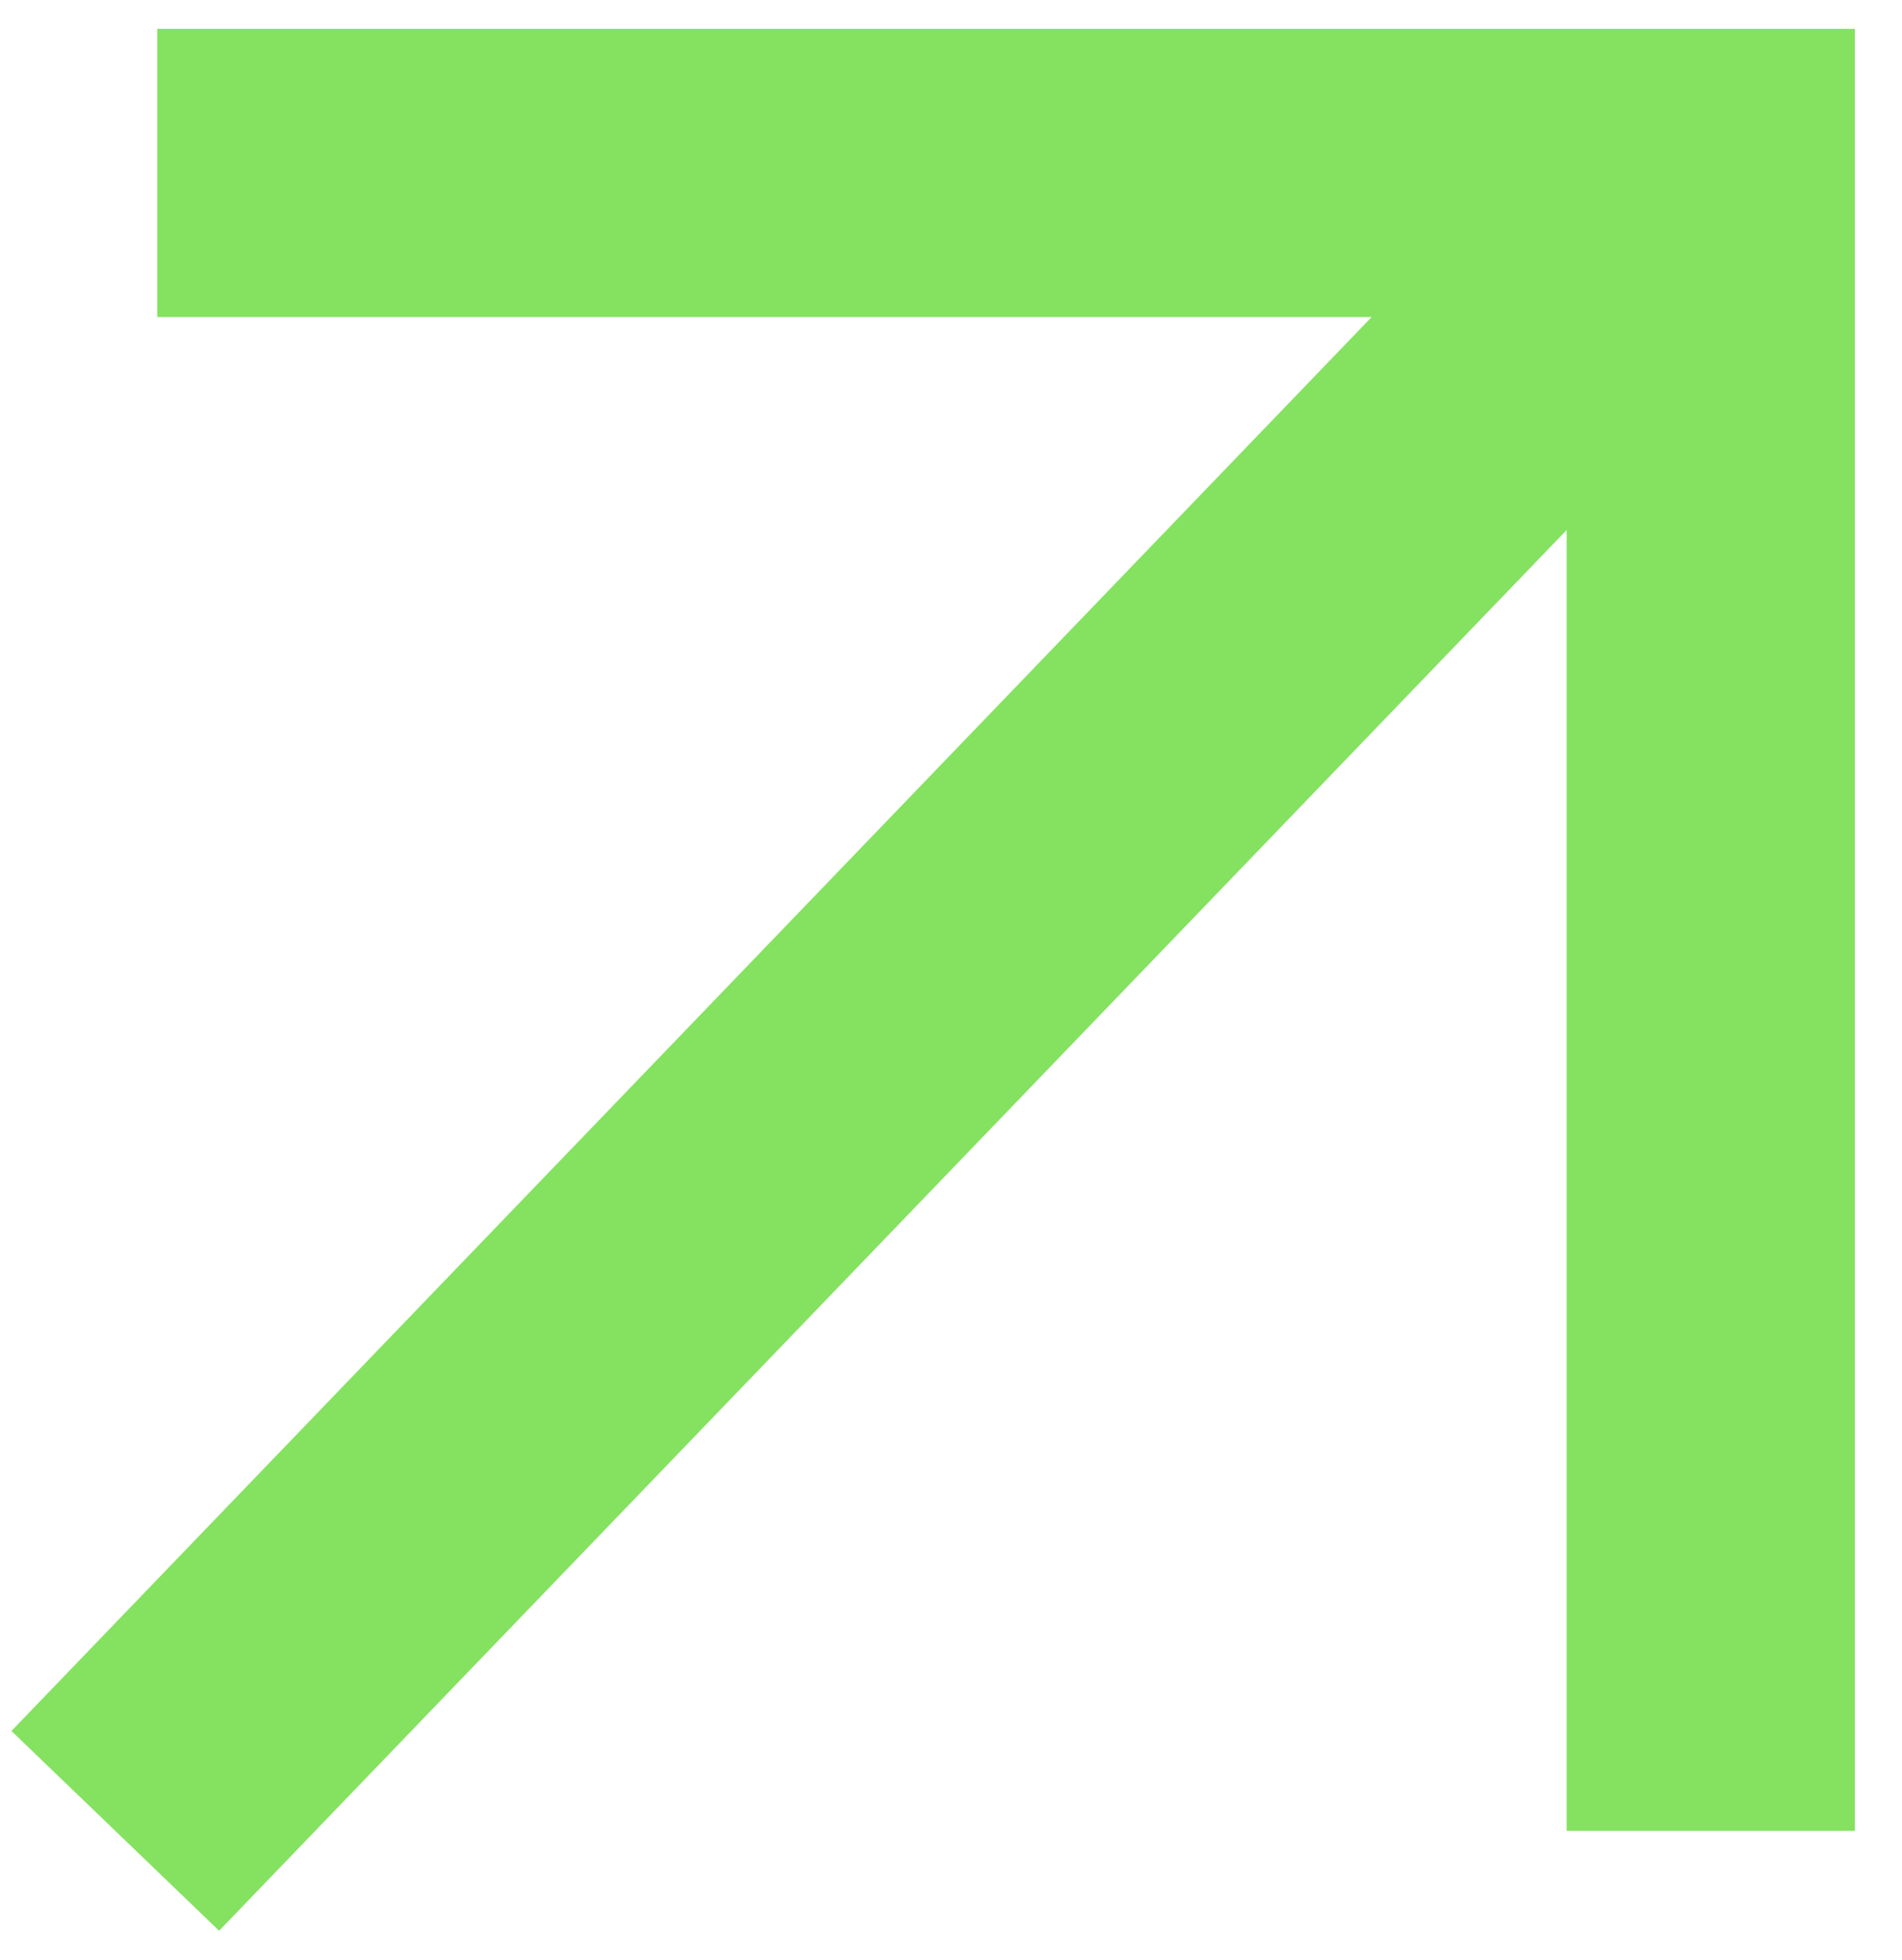
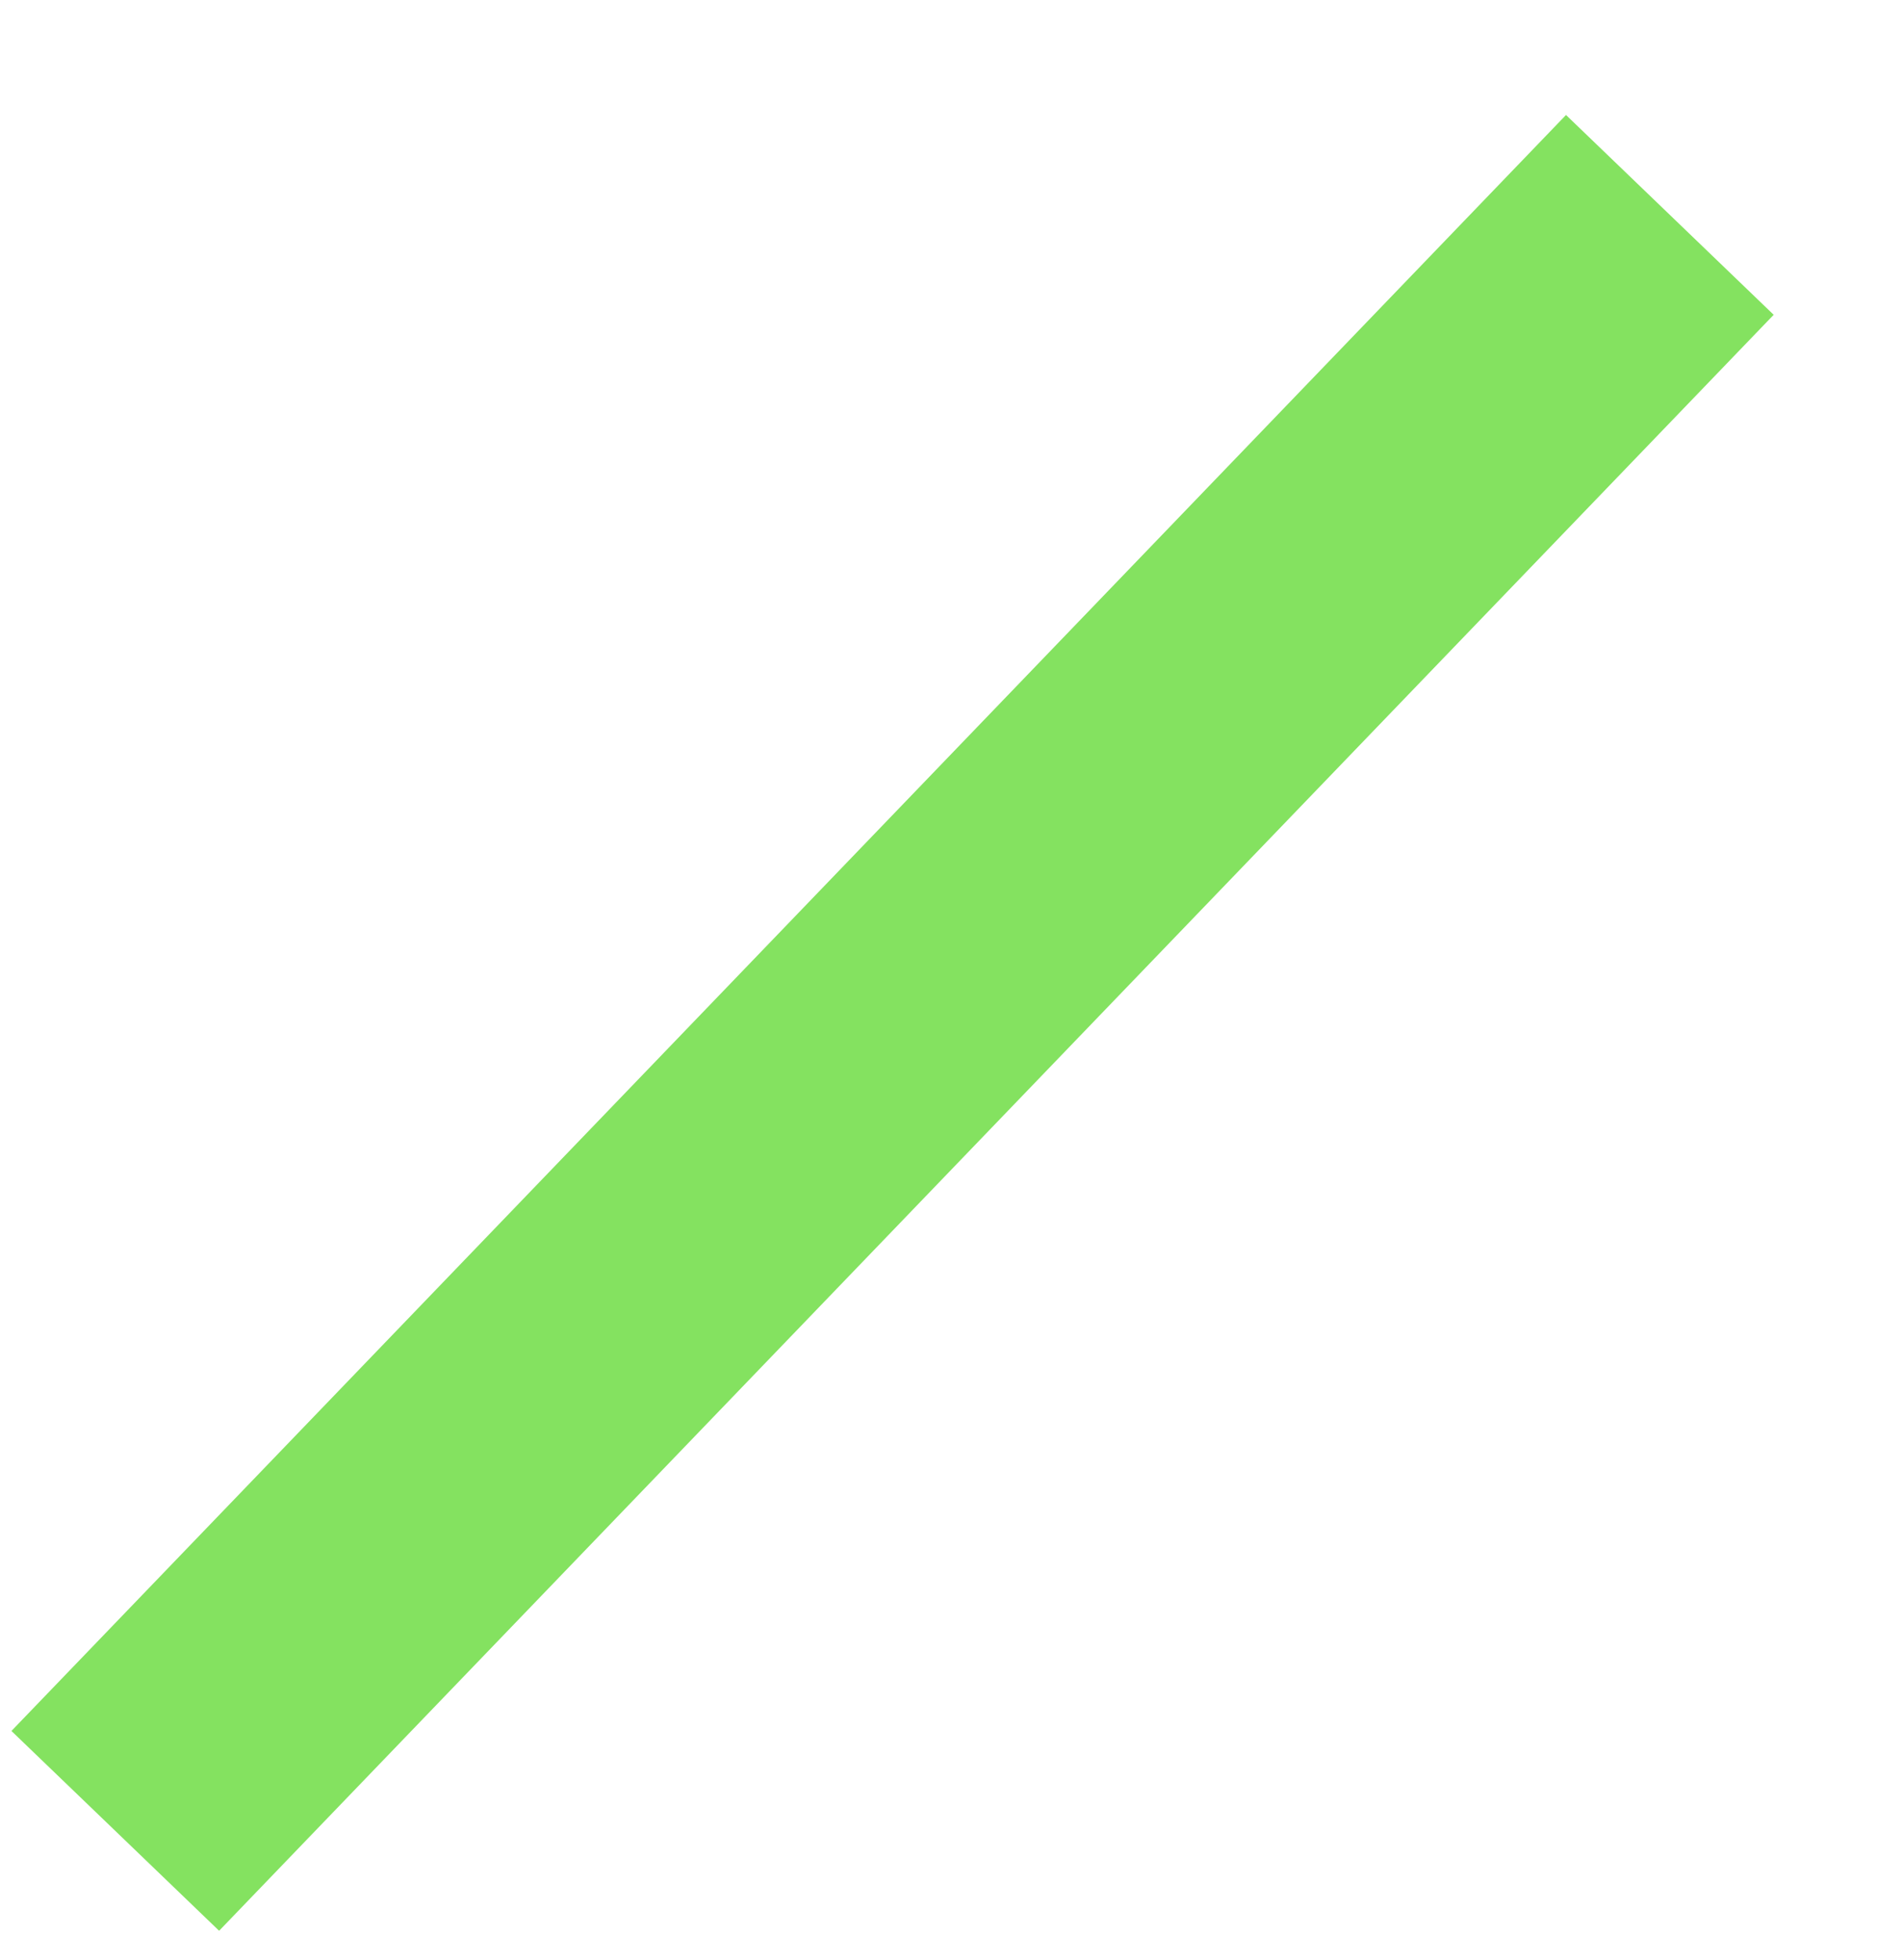
<svg xmlns="http://www.w3.org/2000/svg" width="33" height="34" viewBox="0 0 33 34" fill="none">
-   <path d="M29.682 31.763L29.682 3L2.728 3" stroke="#84E260" stroke-width="5" />
  <path d="M28.972 3.728L2 31.763" stroke="#84E260" stroke-width="5" />
</svg>